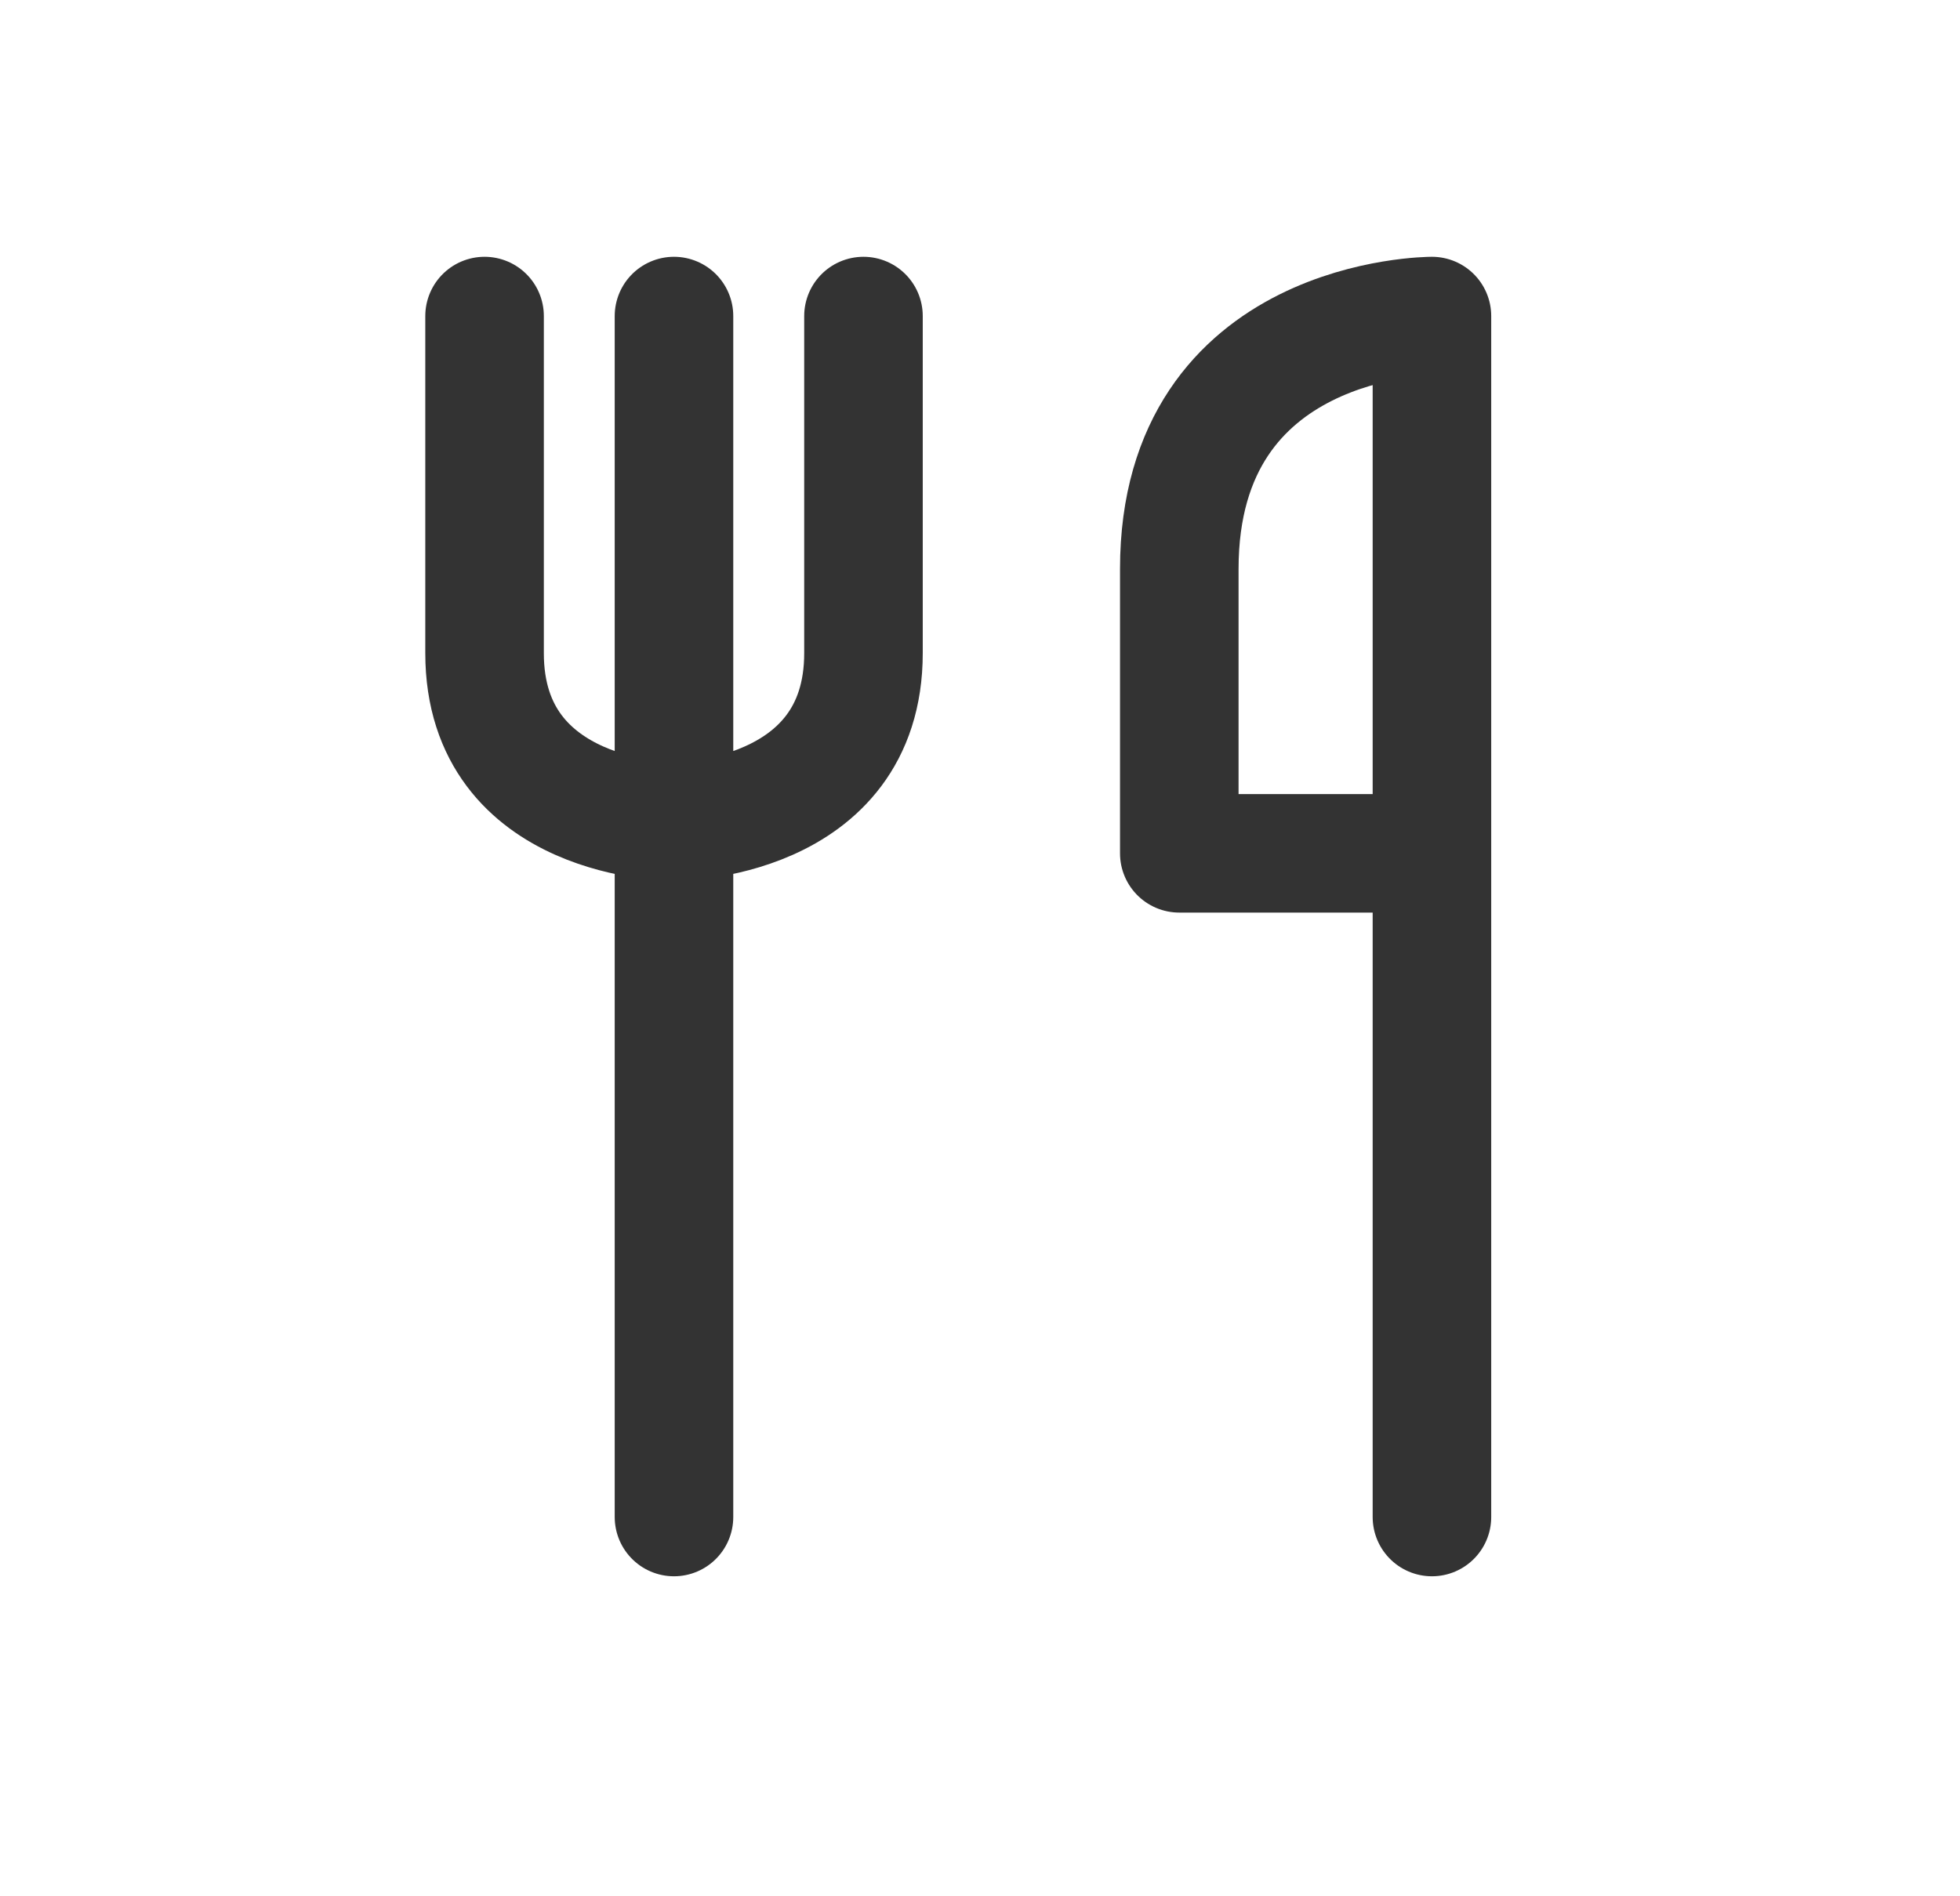
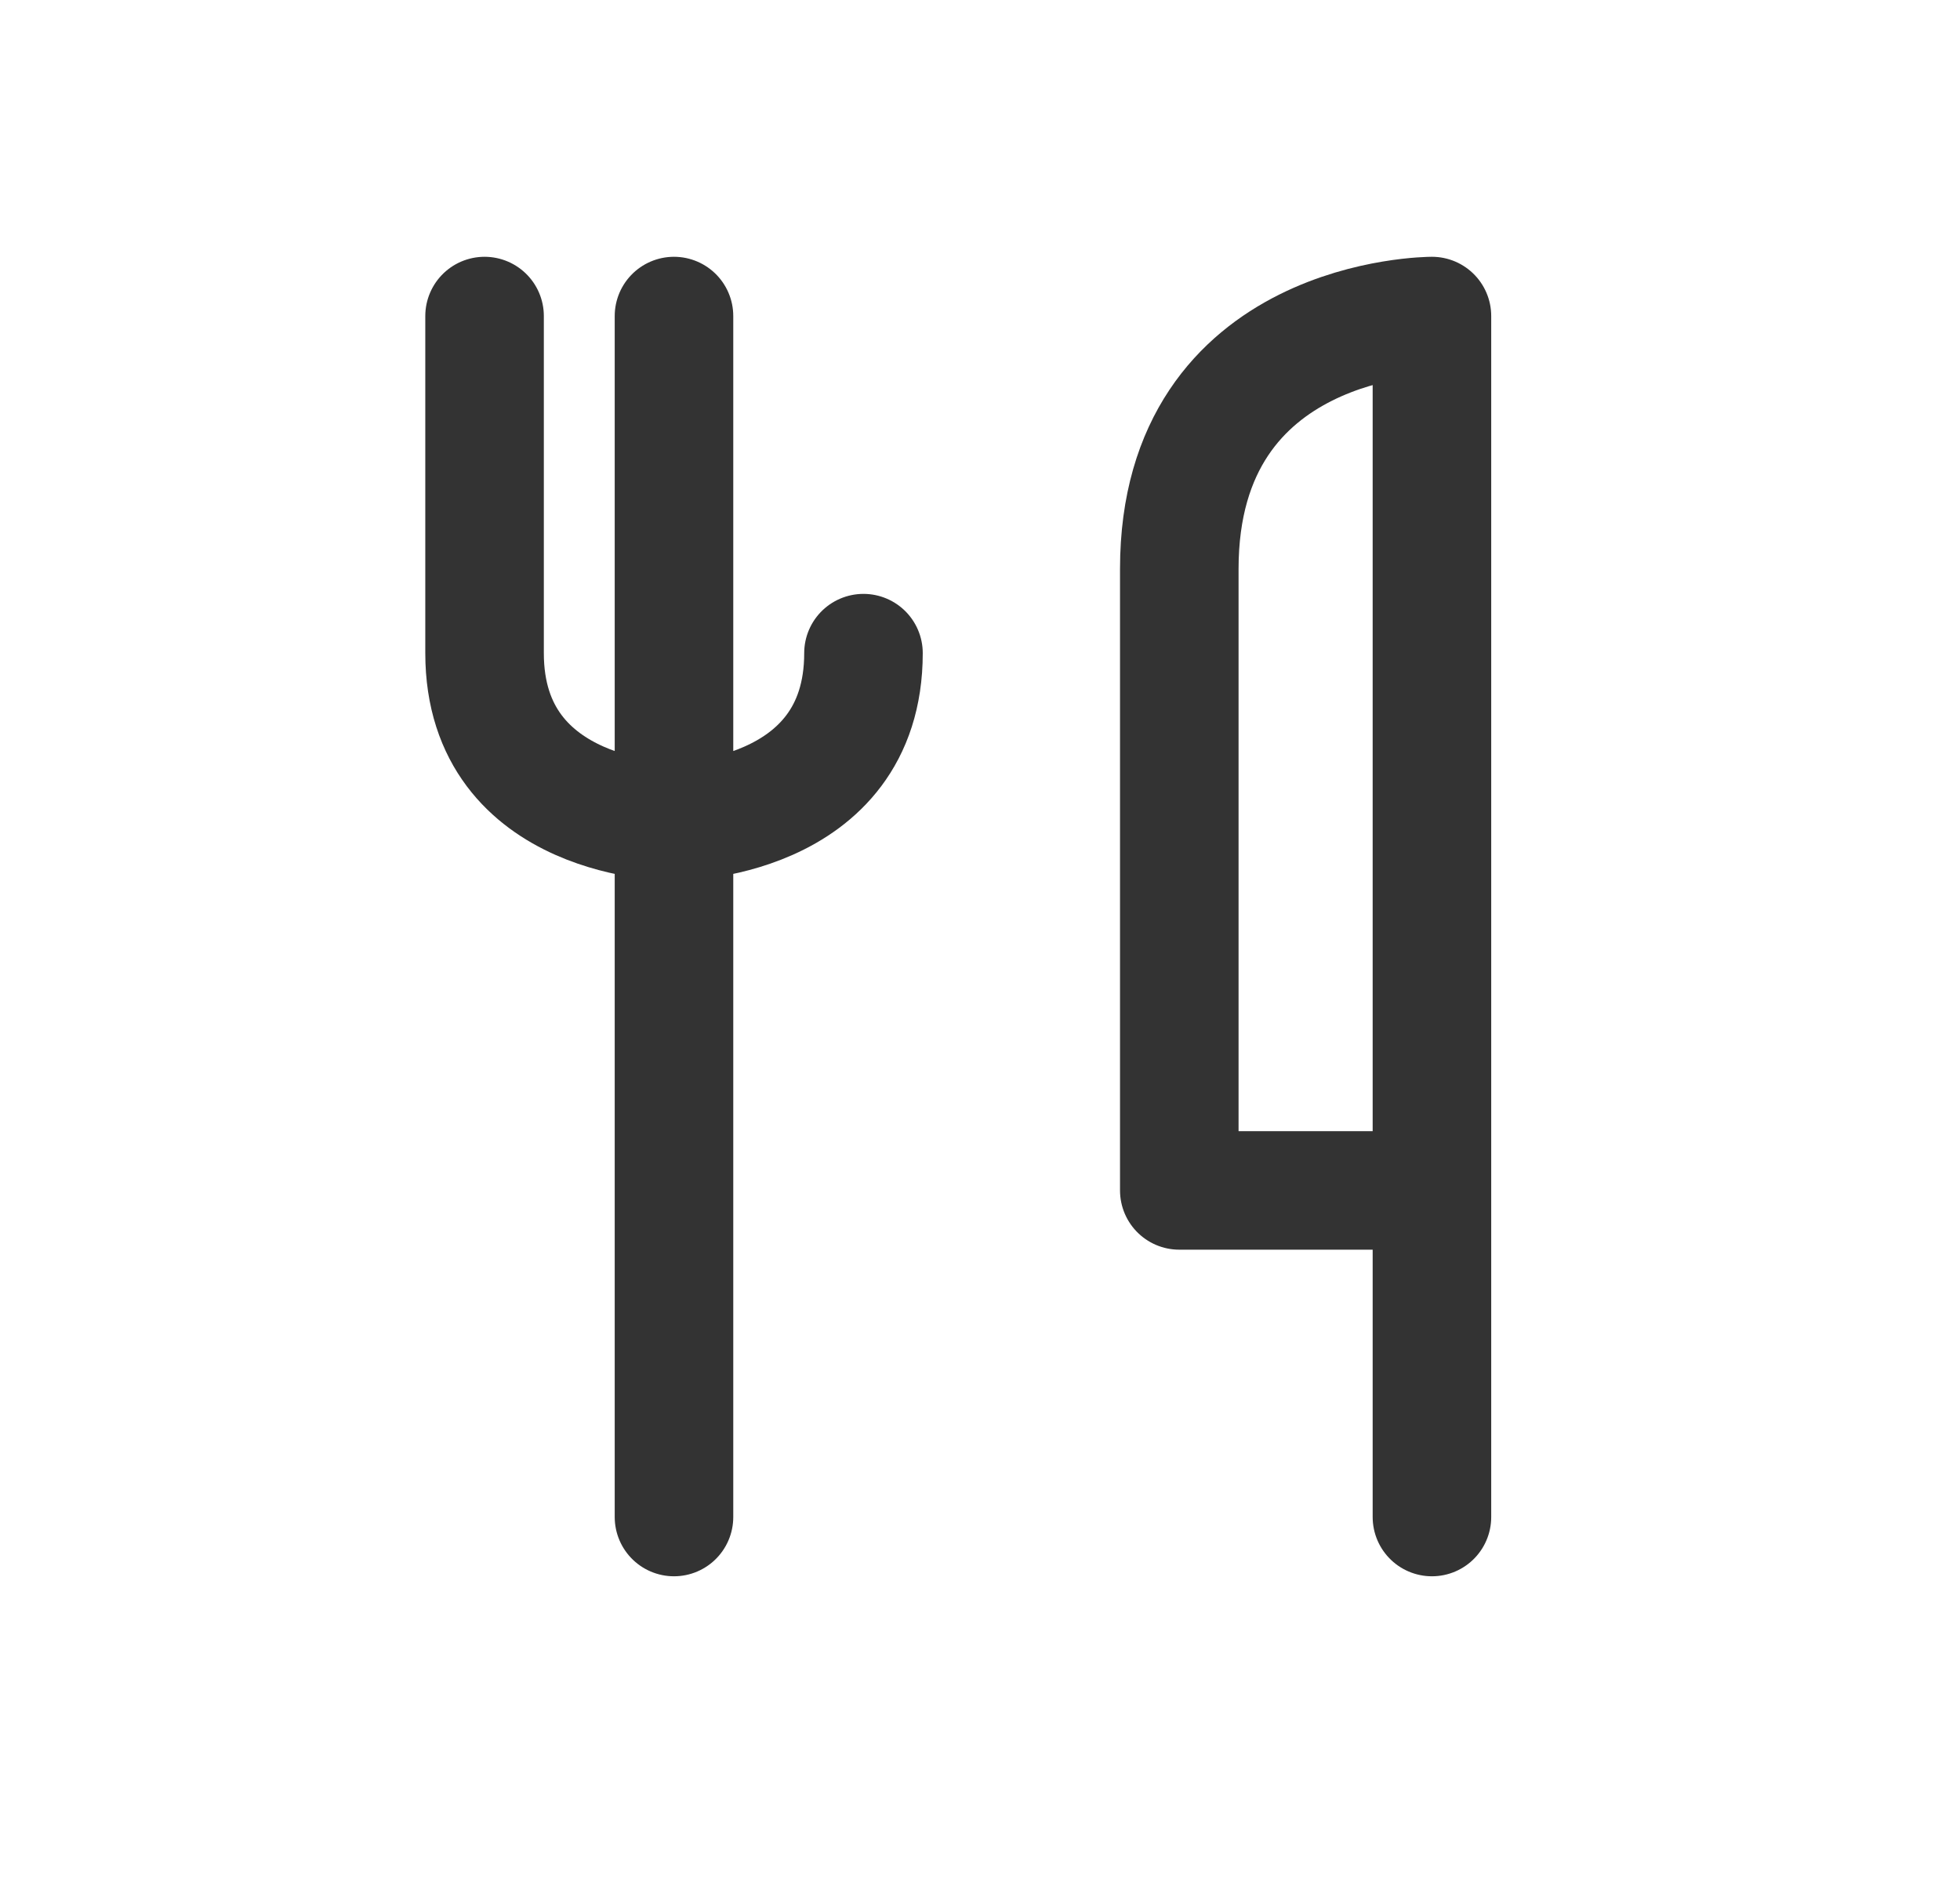
<svg xmlns="http://www.w3.org/2000/svg" width="31" height="30" fill="none">
-   <path d="M10.66 5v19M7.664 5v5.333C7.664 13 10.66 13 10.66 13s2.997 0 2.997-2.667V5m8.991 8.5h-3.996V9c0-4 3.996-4 3.996-4v8.5zm0 0V24" stroke="#333" stroke-width="1.875" stroke-linecap="round" stroke-linejoin="round" />
+   <path d="M10.66 5v19M7.664 5v5.333C7.664 13 10.66 13 10.66 13s2.997 0 2.997-2.667m8.991 8.5h-3.996V9c0-4 3.996-4 3.996-4v8.5zm0 0V24" stroke="#333" stroke-width="1.875" stroke-linecap="round" stroke-linejoin="round" />
</svg>